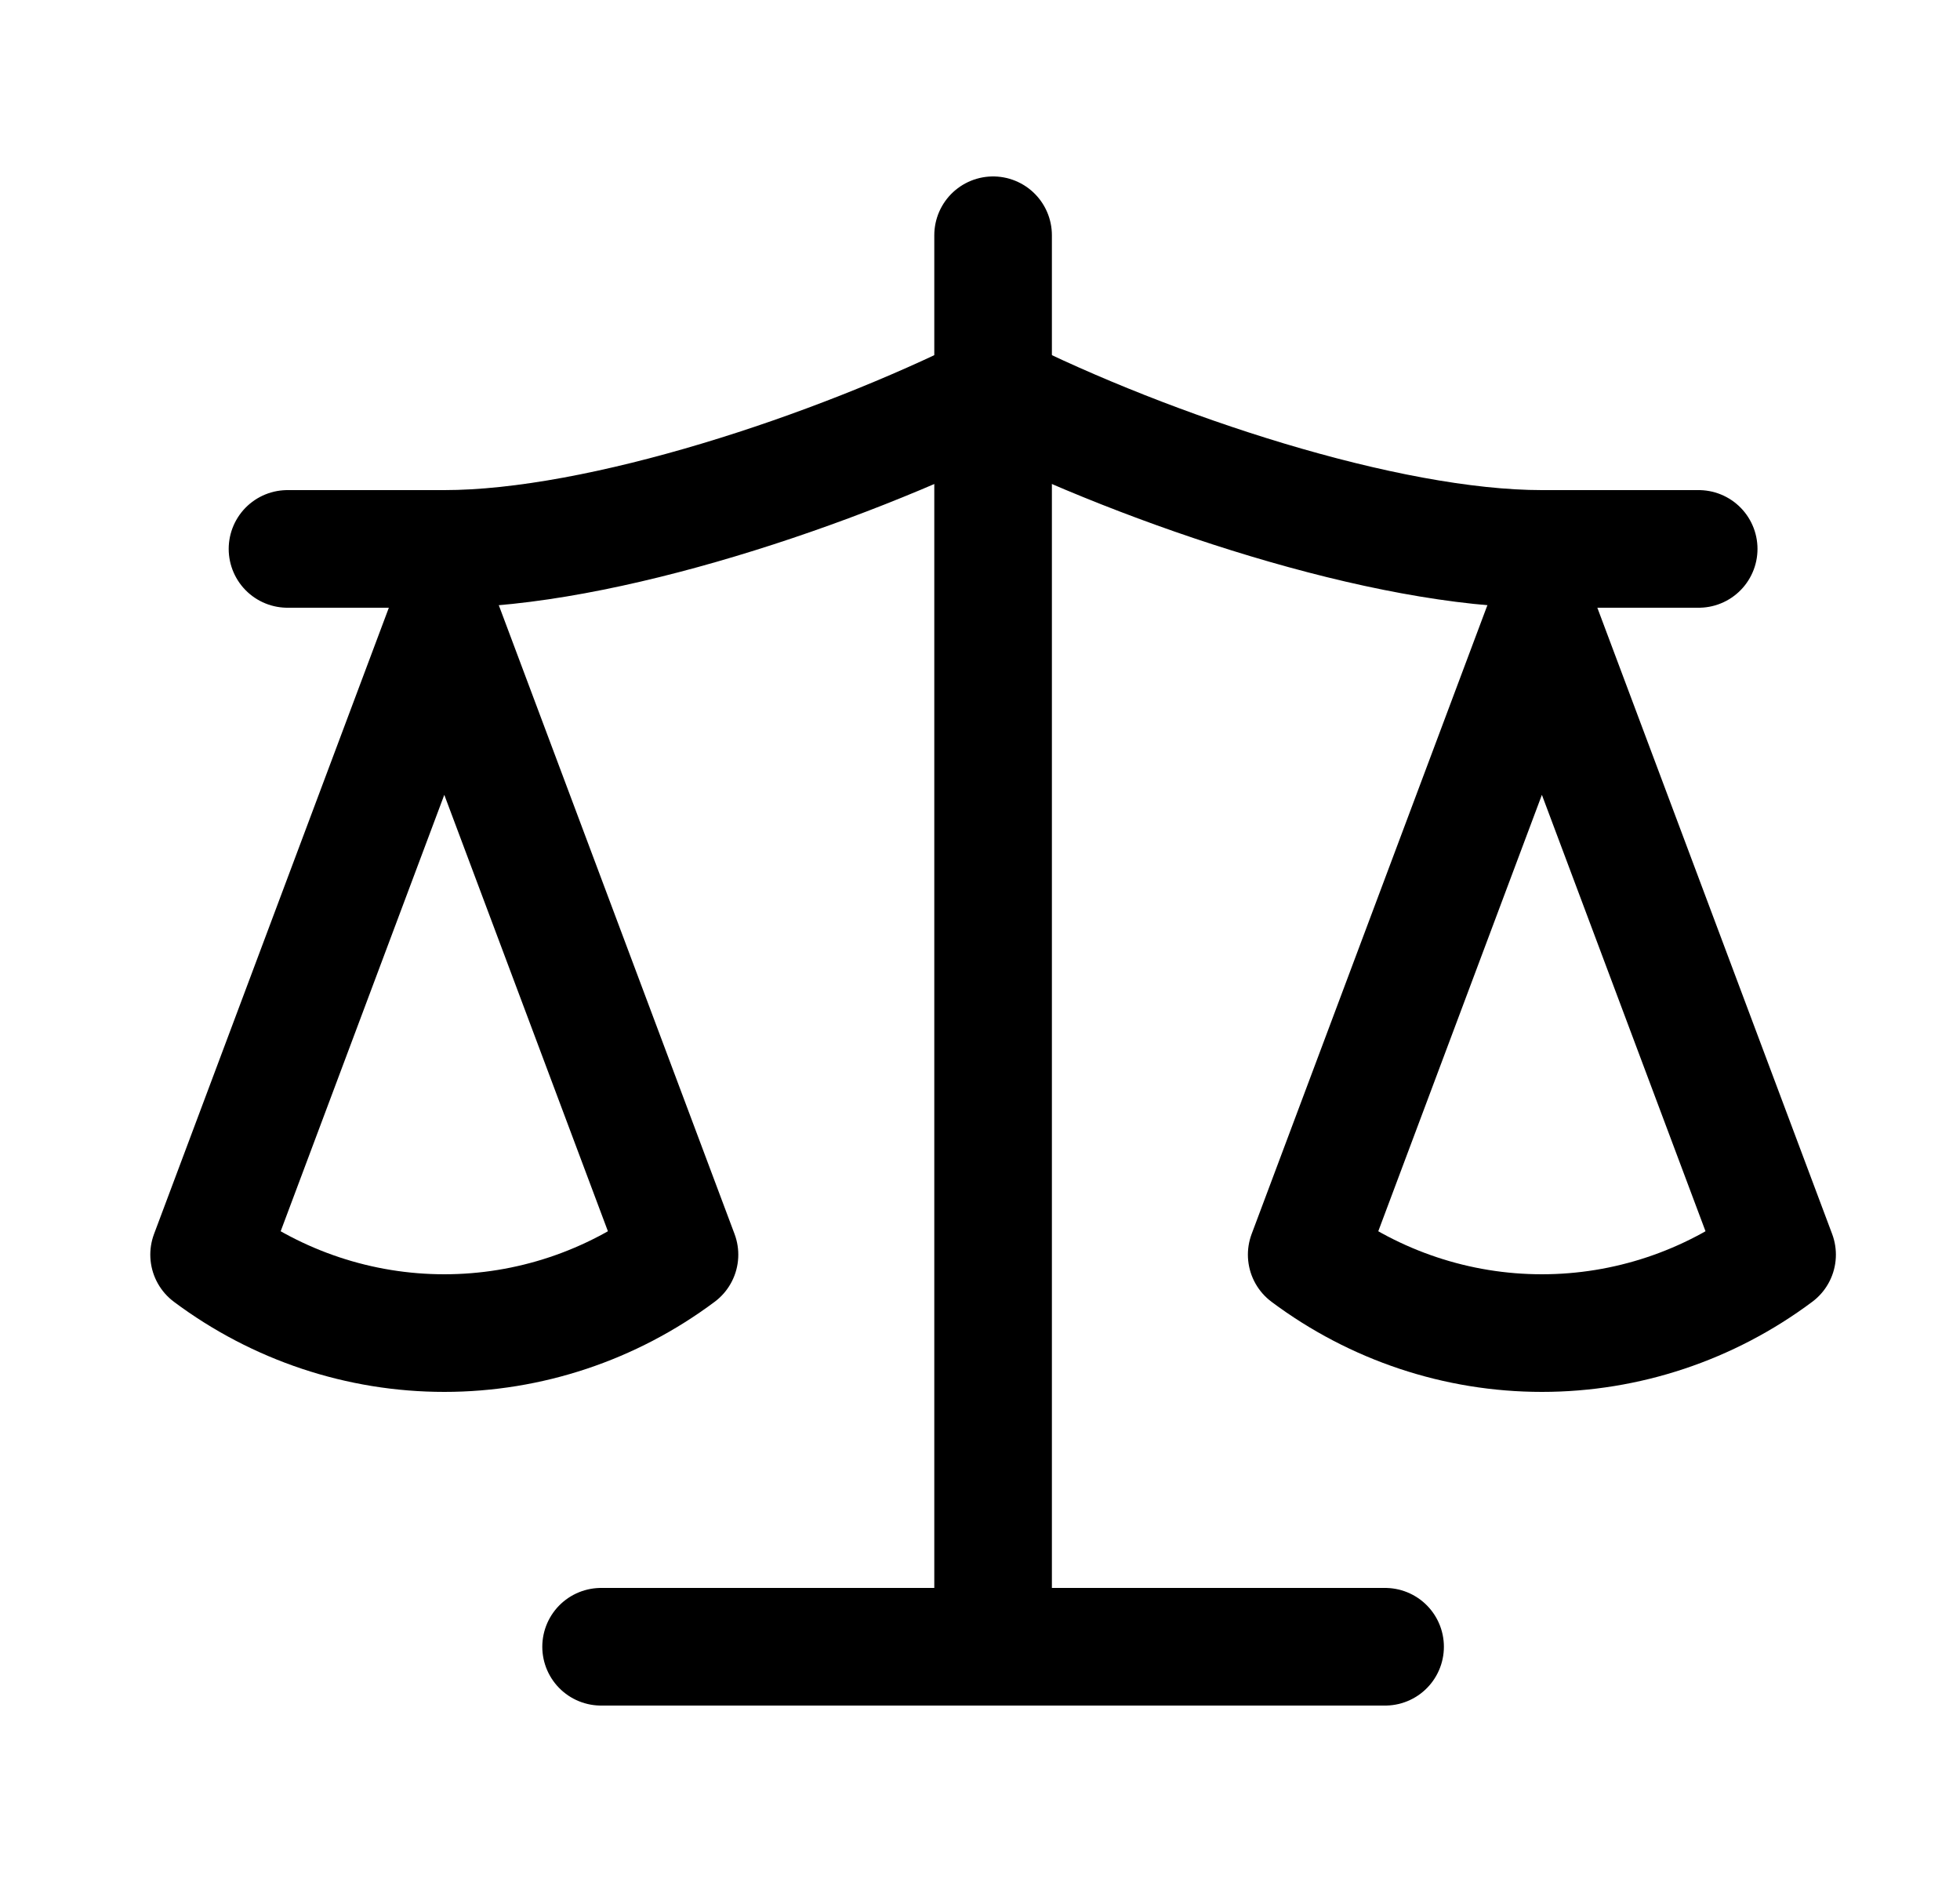
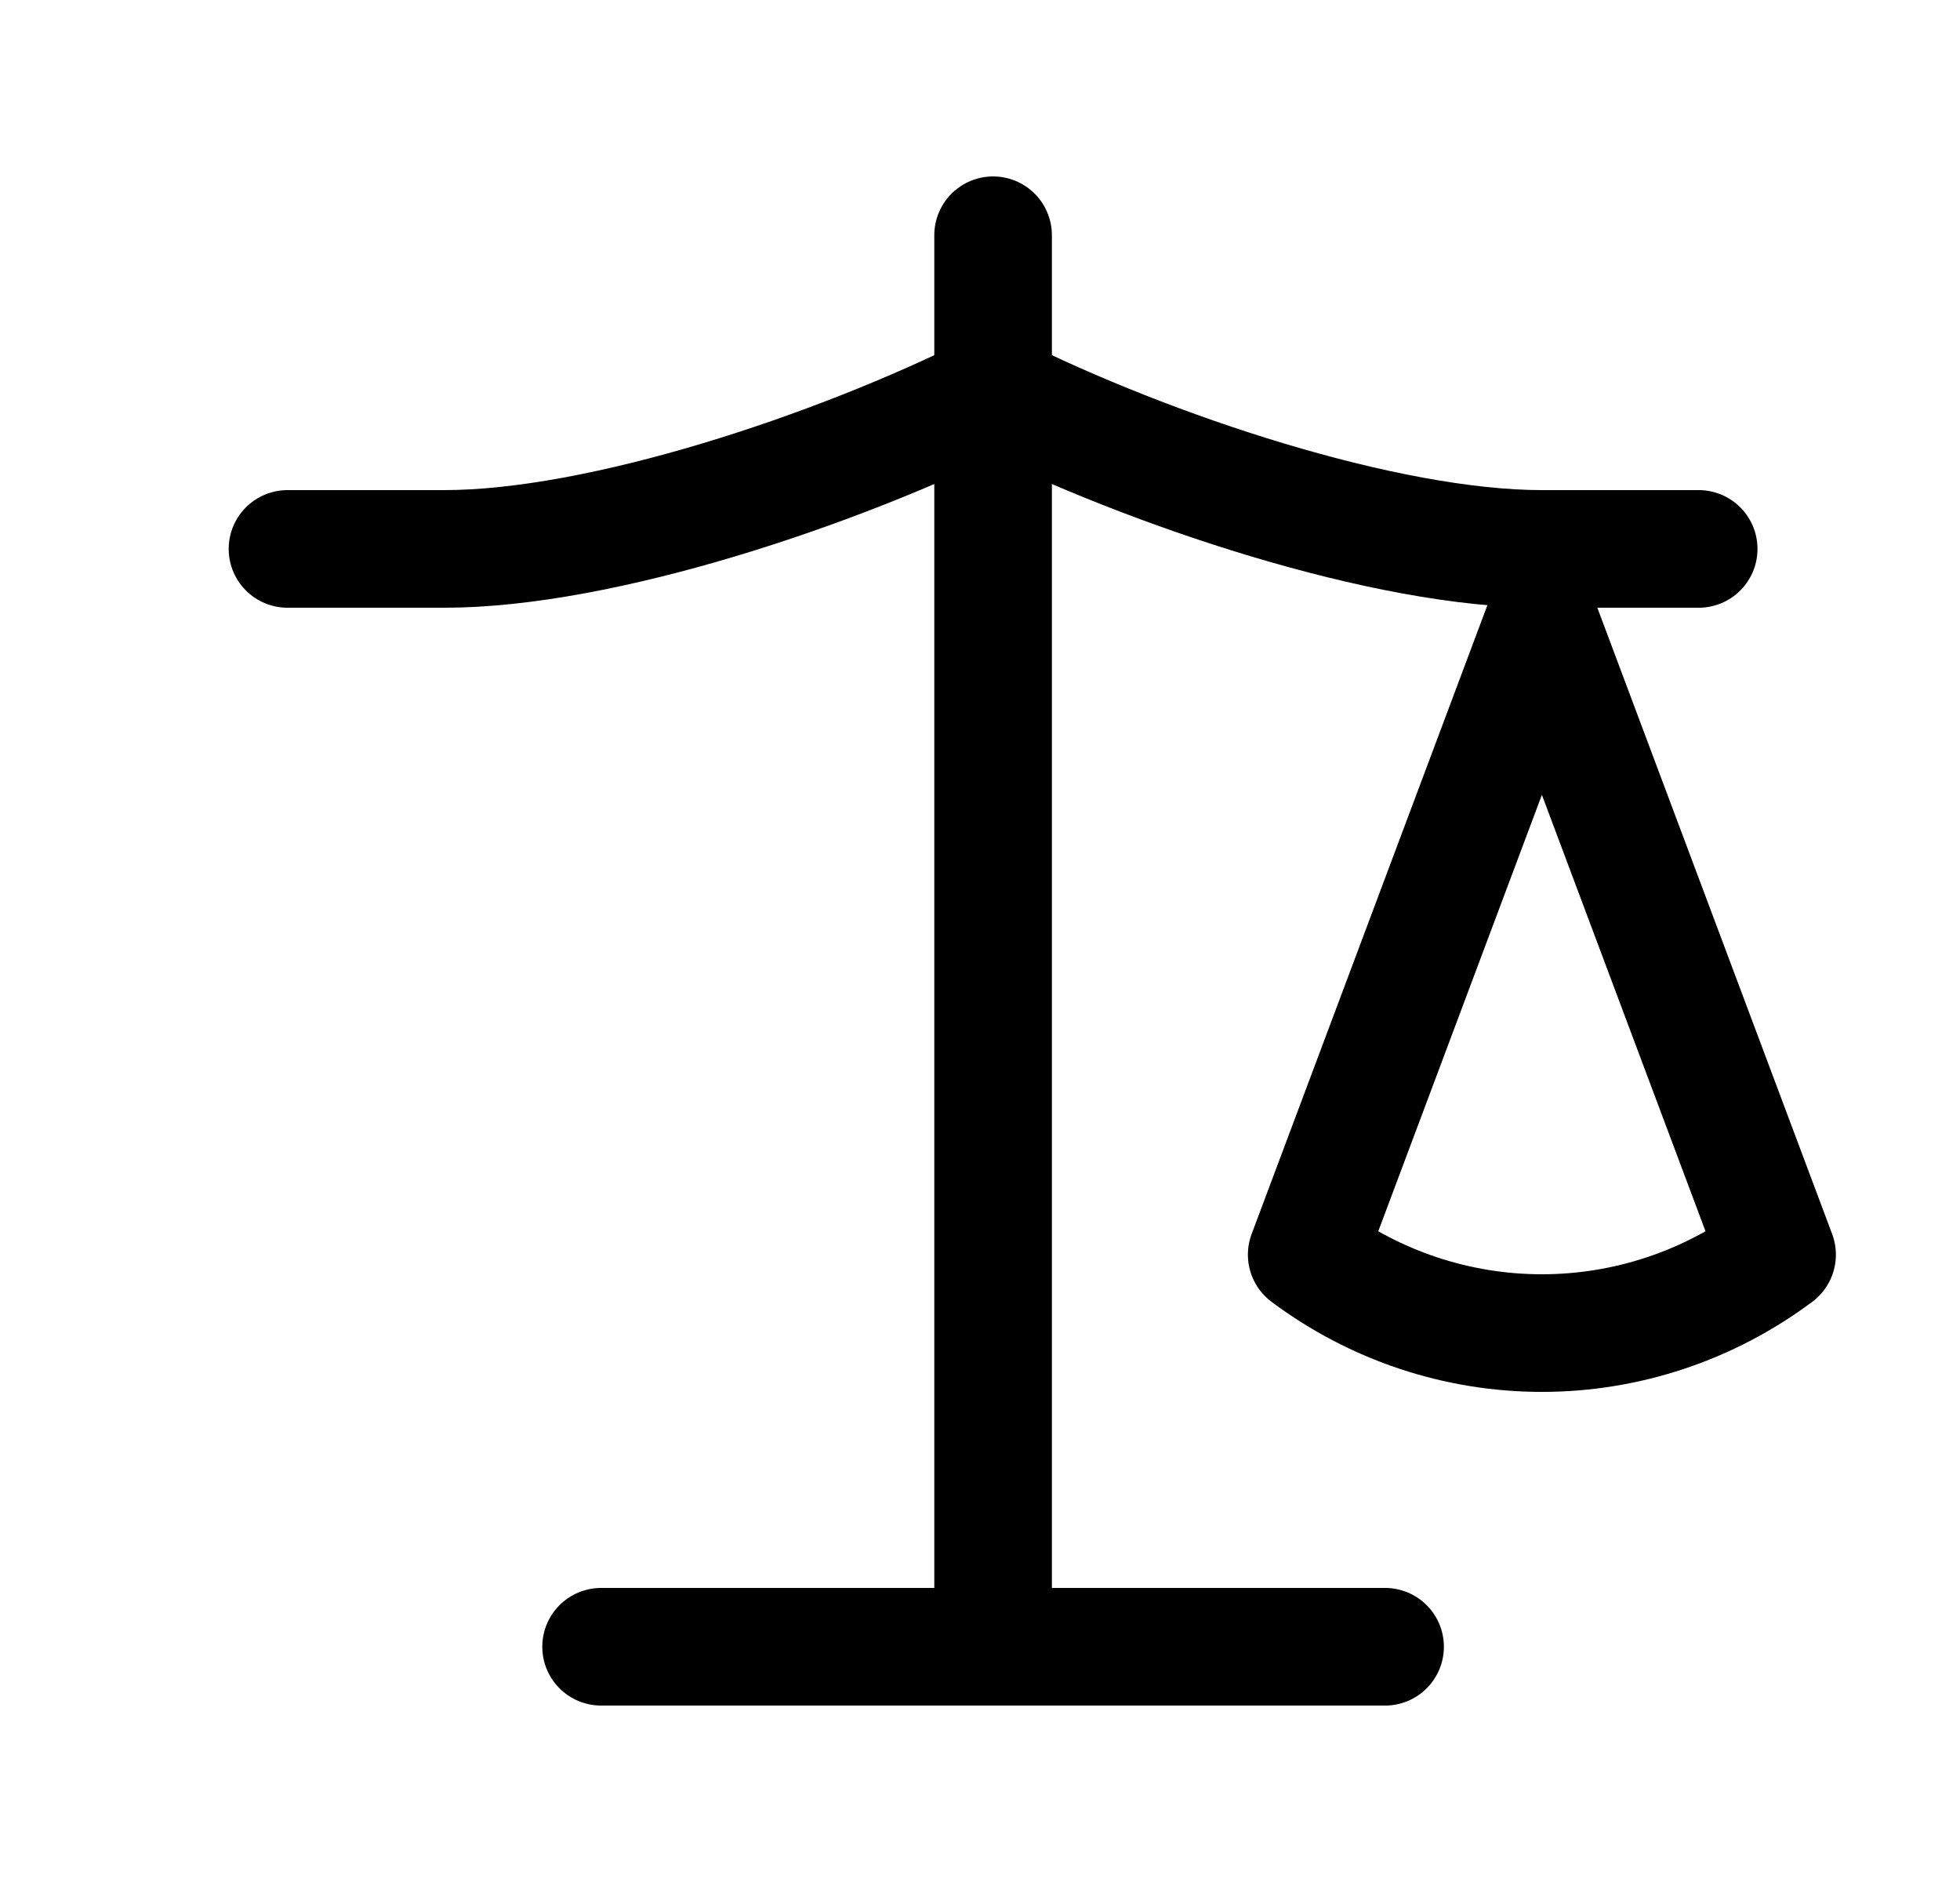
<svg xmlns="http://www.w3.org/2000/svg" width="25" height="24" viewBox="0 0 25 24" fill="none">
-   <path d="M16.667 16L19.667 8L22.667 16C21.797 16.65 20.747 17 19.667 17C18.587 17 17.537 16.65 16.667 16Z" stroke="black" stroke-width="1.5" stroke-linecap="round" stroke-linejoin="round" />
-   <path d="M2.667 16L5.667 8L8.667 16C7.797 16.65 6.747 17 5.667 17C4.587 17 3.537 16.65 2.667 16Z" stroke="black" stroke-width="1.5" stroke-linecap="round" stroke-linejoin="round" />
+   <path d="M16.667 16L19.667 8L22.667 16C21.797 16.65 20.747 17 19.667 17C18.587 17 17.537 16.65 16.667 16" stroke="black" stroke-width="1.5" stroke-linecap="round" stroke-linejoin="round" />
  <path d="M7.667 21H17.667" stroke="black" stroke-width="1.5" stroke-linecap="round" stroke-linejoin="round" />
  <path d="M12.667 3V21" stroke="black" stroke-width="1.5" stroke-linecap="round" stroke-linejoin="round" />
  <path d="M3.667 7H5.667C7.667 7 10.667 6 12.667 5C14.667 6 17.667 7 19.667 7H21.667" stroke="black" stroke-width="1.5" stroke-linecap="round" stroke-linejoin="round" />
</svg>